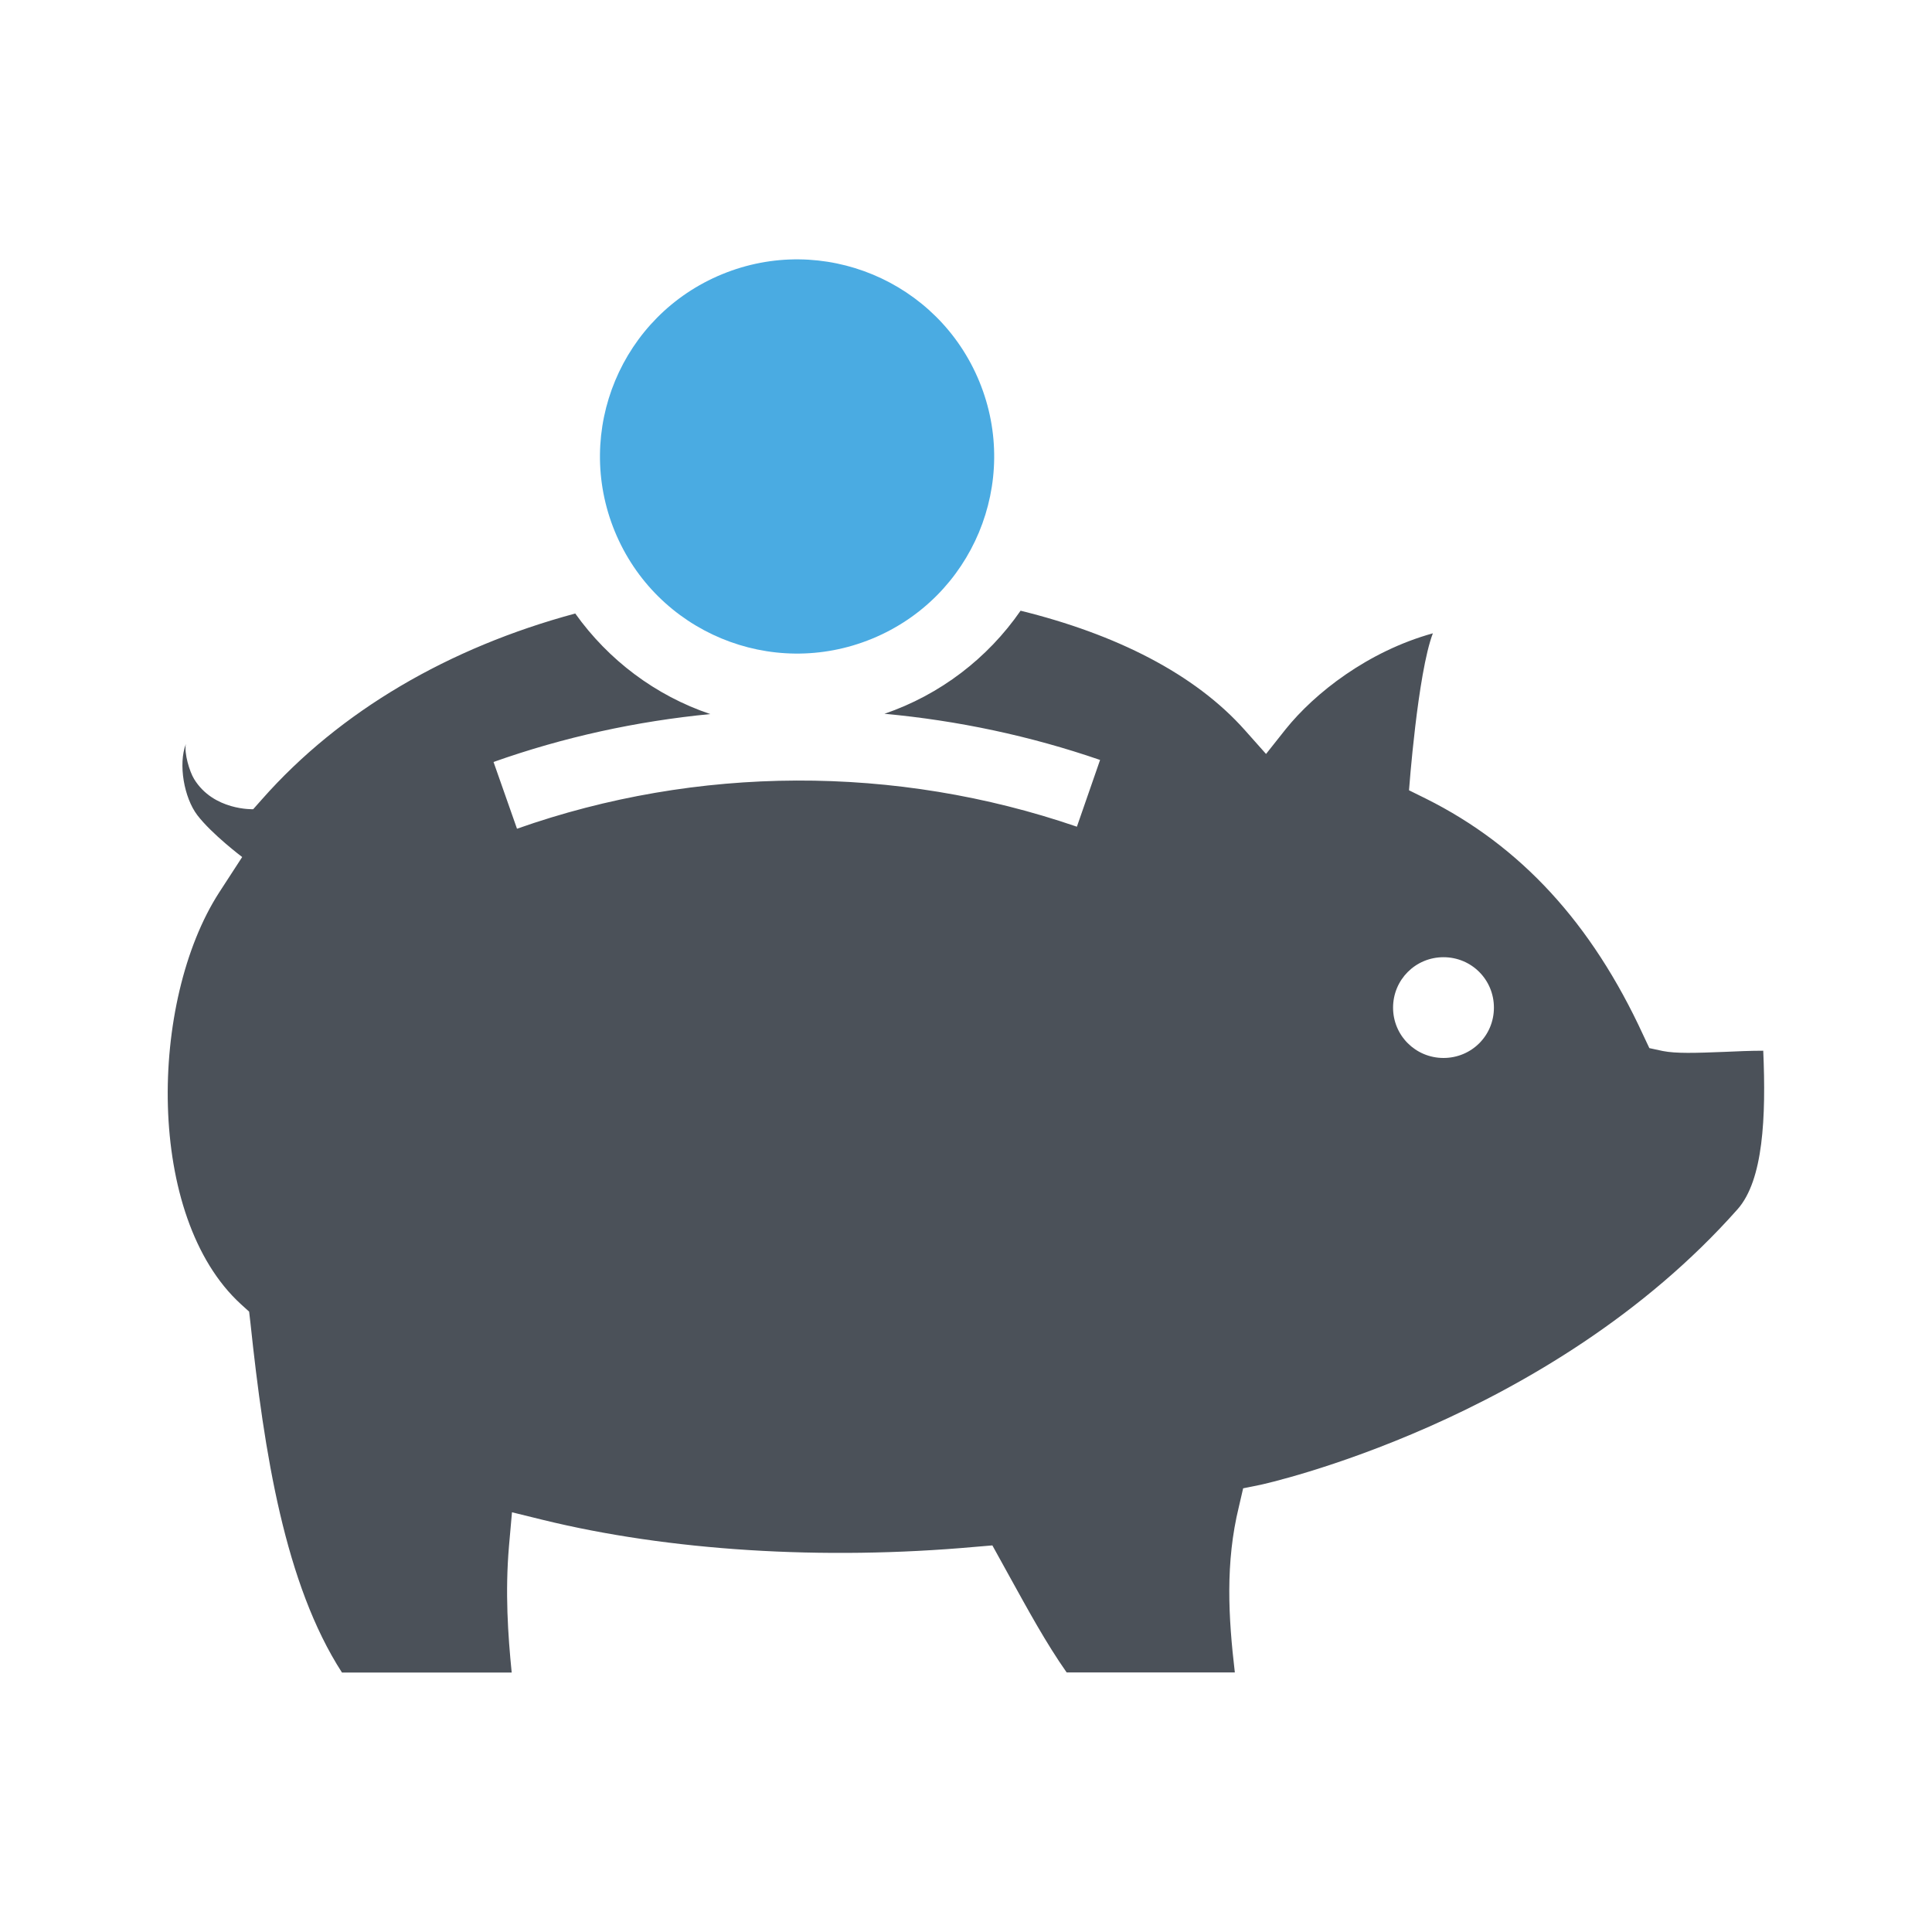
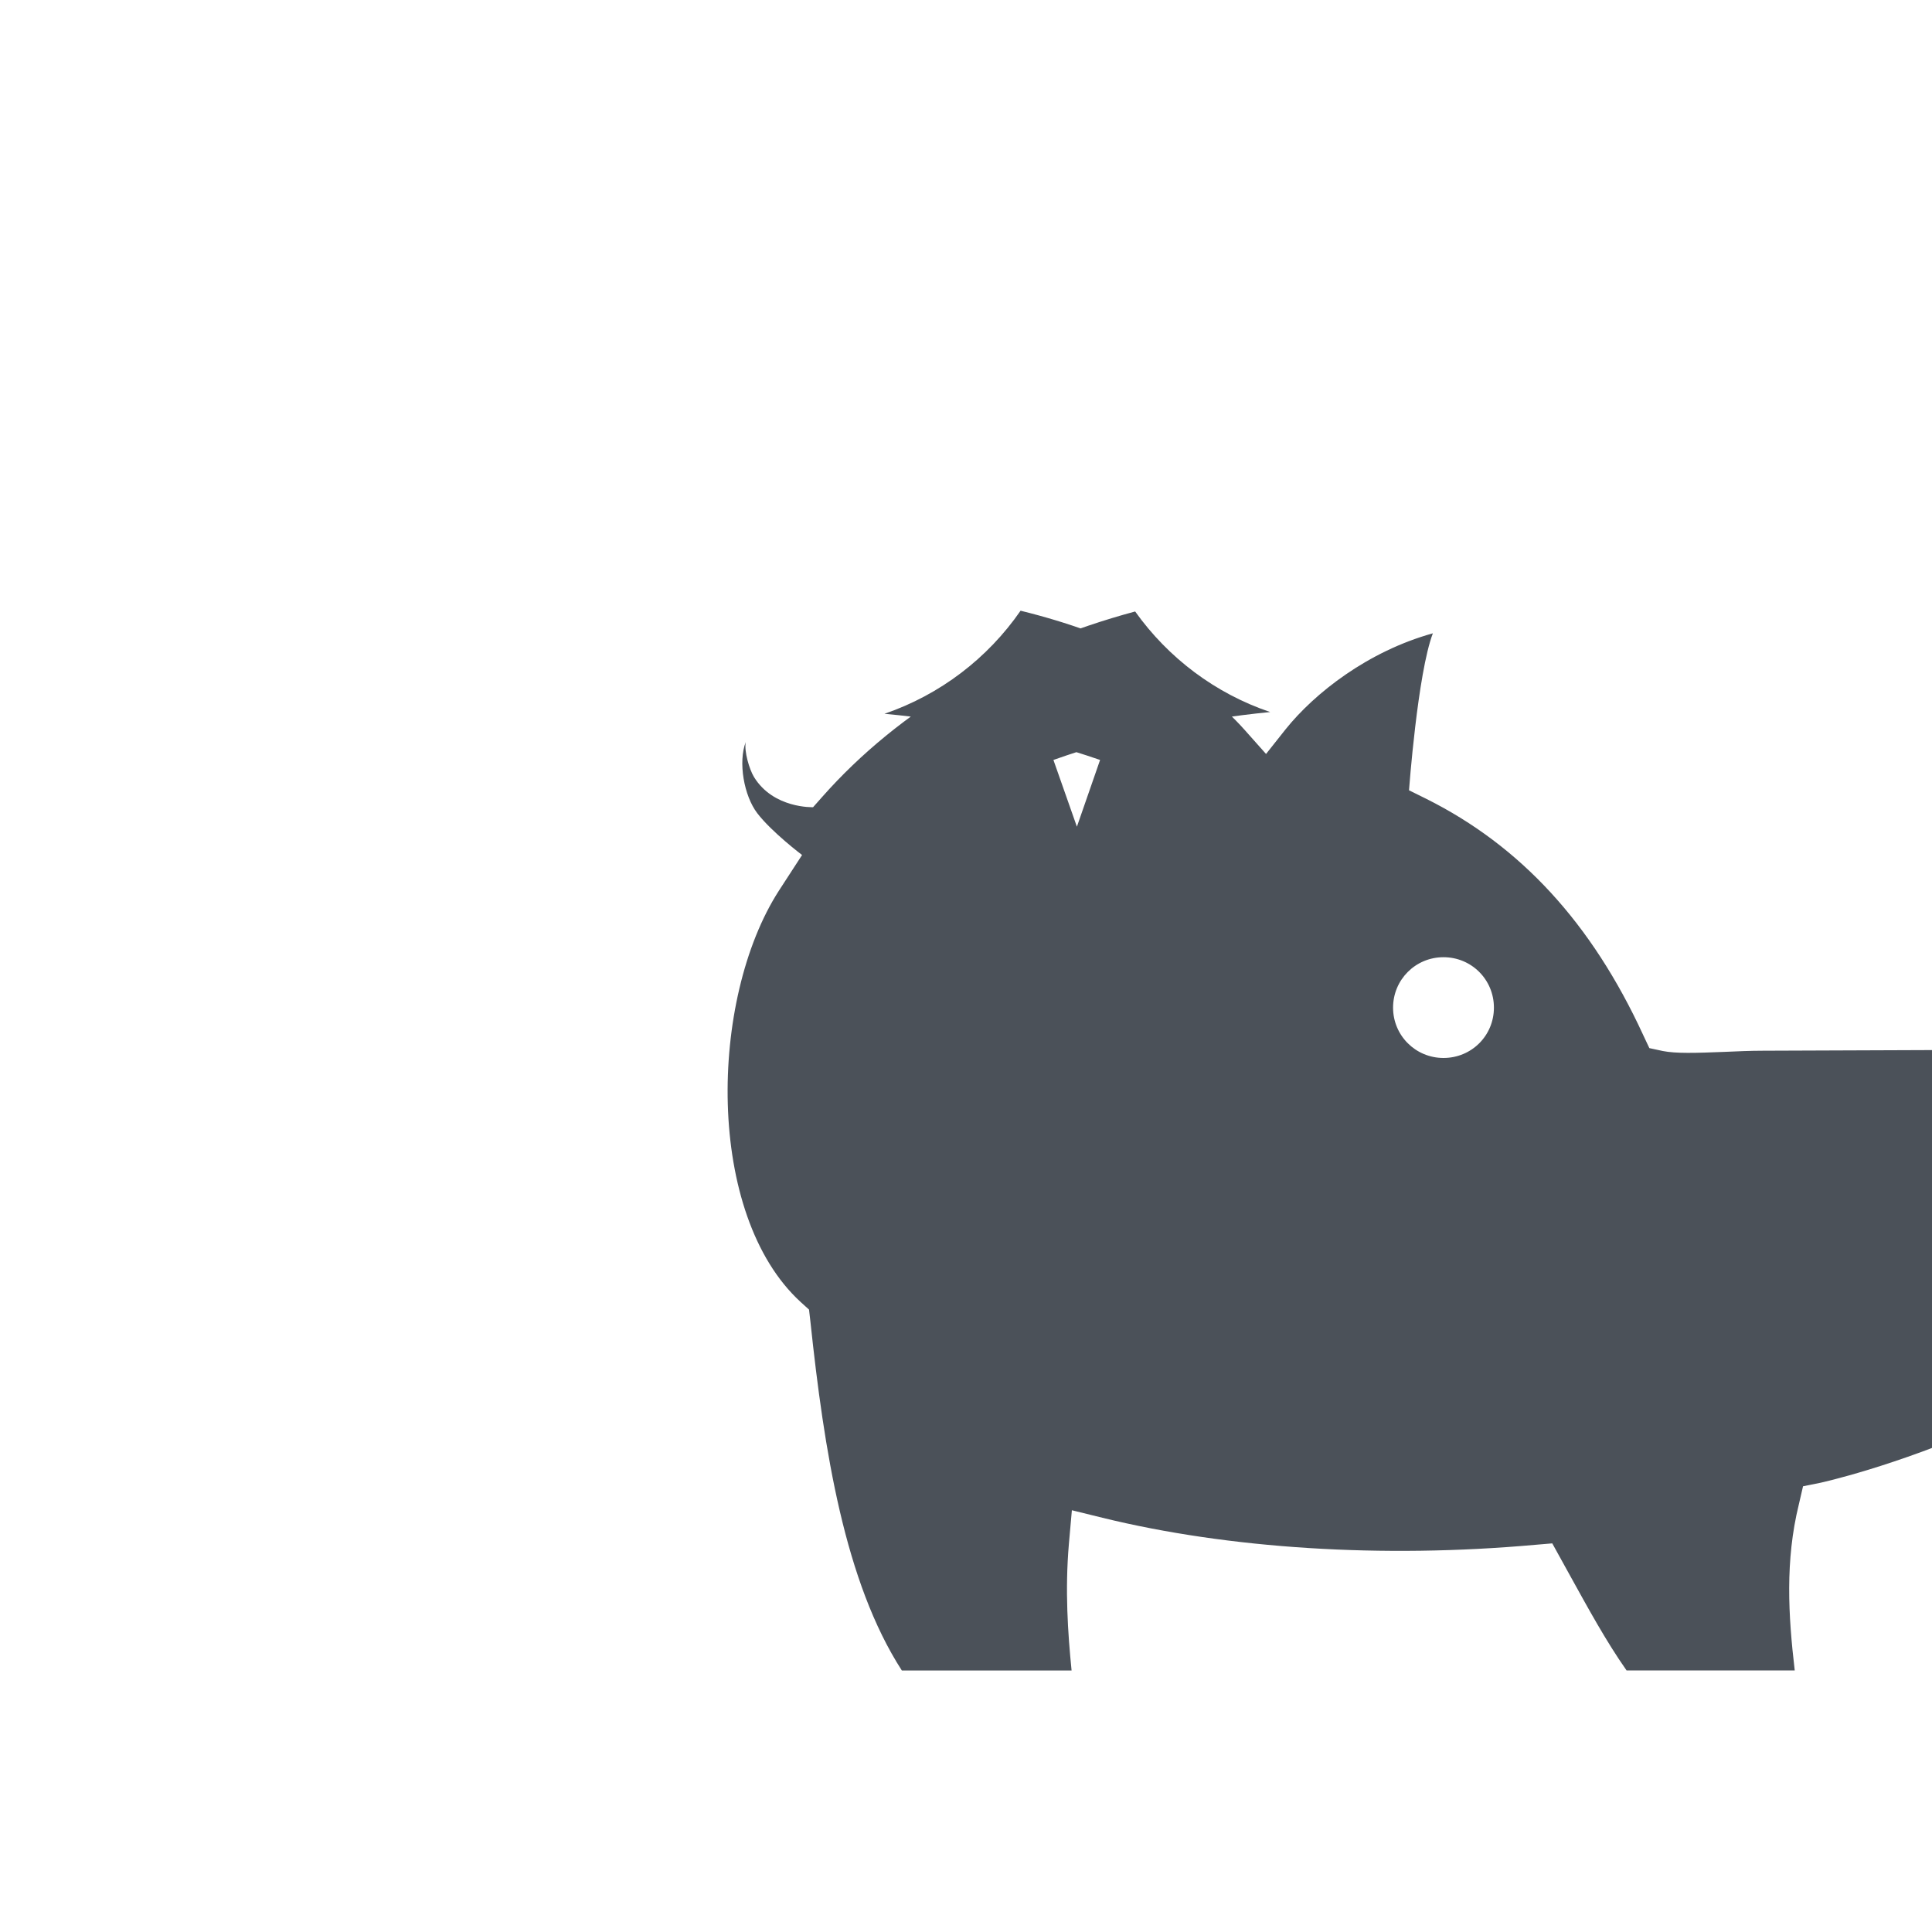
<svg xmlns="http://www.w3.org/2000/svg" id="Layer_1" viewBox="0 0 200 200">
  <defs>
    <style>.cls-1{fill:#4aabe2;}.cls-1,.cls-2{stroke-width:0px;}.cls-2{fill:#4b5159;}</style>
  </defs>
-   <path class="cls-2" d="m182.52,108.77c-1.31,0-2.69.06-4,.12-3.05.12-5.02.18-6.39-.09l-1.39-.3-.64-1.36c-5.33-11.58-12.69-19.57-22.46-24.45l-1.78-.88s.89-12.12,2.47-16.25c-6.74,1.87-12.24,6.19-15.24,9.93l-2.03,2.56-2.17-2.44c-5.2-5.87-13.41-9.97-23.24-12.39-3.4,4.92-8.33,8.7-14.09,10.67,7.57.7,15.07,2.28,22.32,4.78l-2.4,6.91c-18.75-6.44-39.32-6.37-57.96.21l-2.43-6.91c7.27-2.58,14.81-4.22,22.44-4.96-5.69-1.92-10.56-5.61-13.98-10.41-13.08,3.52-24.36,10.1-32.4,19.2l-.94,1.06s-4.11.16-6.12-3.13c-.47-.77-1.04-2.66-.85-3.62-.8,2.08-.19,5.56,1.19,7.37,1.5,1.96,4.64,4.33,4.64,4.33l-2.39,3.68c-7.25,11.25-7.63,33.56,2.25,42.6l.86.78.14,1.21c1.42,13.39,3.55,26.98,9.47,36.15h17.57c-.39-3.89-.69-8.32-.28-13.09l.31-3.5,3.17.78c13.05,3.2,28.96,4.22,44.78,2.8l1.78-.15,1.75,3.17c1.97,3.56,3.8,6.93,5.94,9.98h17.41c-.67-5.7-1-11.37.42-17.16l.44-1.9,1.78-.36c.28-.06,29.9-6.51,49.42-28.55,2.64-3.01,2.94-9.47,2.64-16.4Zm-33.09.75c-2.89,0-5.22-2.32-5.22-5.21s2.32-5.22,5.22-5.22,5.22,2.32,5.22,5.22-2.32,5.21-5.22,5.21Z" />
-   <circle class="cls-1" cx="82.51" cy="47.26" r="20.4" transform="translate(-11.77 34.92) rotate(-22.35)" />
+   <path class="cls-2" d="m182.52,108.77c-1.31,0-2.69.06-4,.12-3.05.12-5.02.18-6.39-.09l-1.39-.3-.64-1.36c-5.33-11.58-12.69-19.57-22.46-24.45l-1.78-.88s.89-12.12,2.47-16.25c-6.74,1.87-12.24,6.19-15.24,9.93l-2.03,2.56-2.17-2.44c-5.2-5.87-13.41-9.97-23.24-12.39-3.4,4.92-8.33,8.7-14.09,10.67,7.57.7,15.07,2.28,22.32,4.78l-2.4,6.91l-2.43-6.91c7.27-2.58,14.81-4.22,22.44-4.96-5.69-1.92-10.56-5.61-13.98-10.41-13.08,3.52-24.36,10.1-32.4,19.2l-.94,1.06s-4.11.16-6.12-3.13c-.47-.77-1.04-2.66-.85-3.62-.8,2.08-.19,5.56,1.19,7.37,1.5,1.96,4.64,4.33,4.64,4.33l-2.39,3.68c-7.25,11.25-7.63,33.56,2.25,42.6l.86.78.14,1.21c1.42,13.39,3.55,26.98,9.47,36.15h17.57c-.39-3.89-.69-8.32-.28-13.09l.31-3.5,3.17.78c13.05,3.2,28.96,4.22,44.78,2.8l1.78-.15,1.75,3.17c1.97,3.56,3.8,6.93,5.94,9.98h17.41c-.67-5.7-1-11.37.42-17.16l.44-1.9,1.78-.36c.28-.06,29.9-6.51,49.42-28.55,2.64-3.01,2.94-9.47,2.64-16.4Zm-33.09.75c-2.89,0-5.22-2.32-5.22-5.21s2.32-5.22,5.22-5.22,5.22,2.32,5.22,5.22-2.32,5.21-5.22,5.21Z" />
</svg>